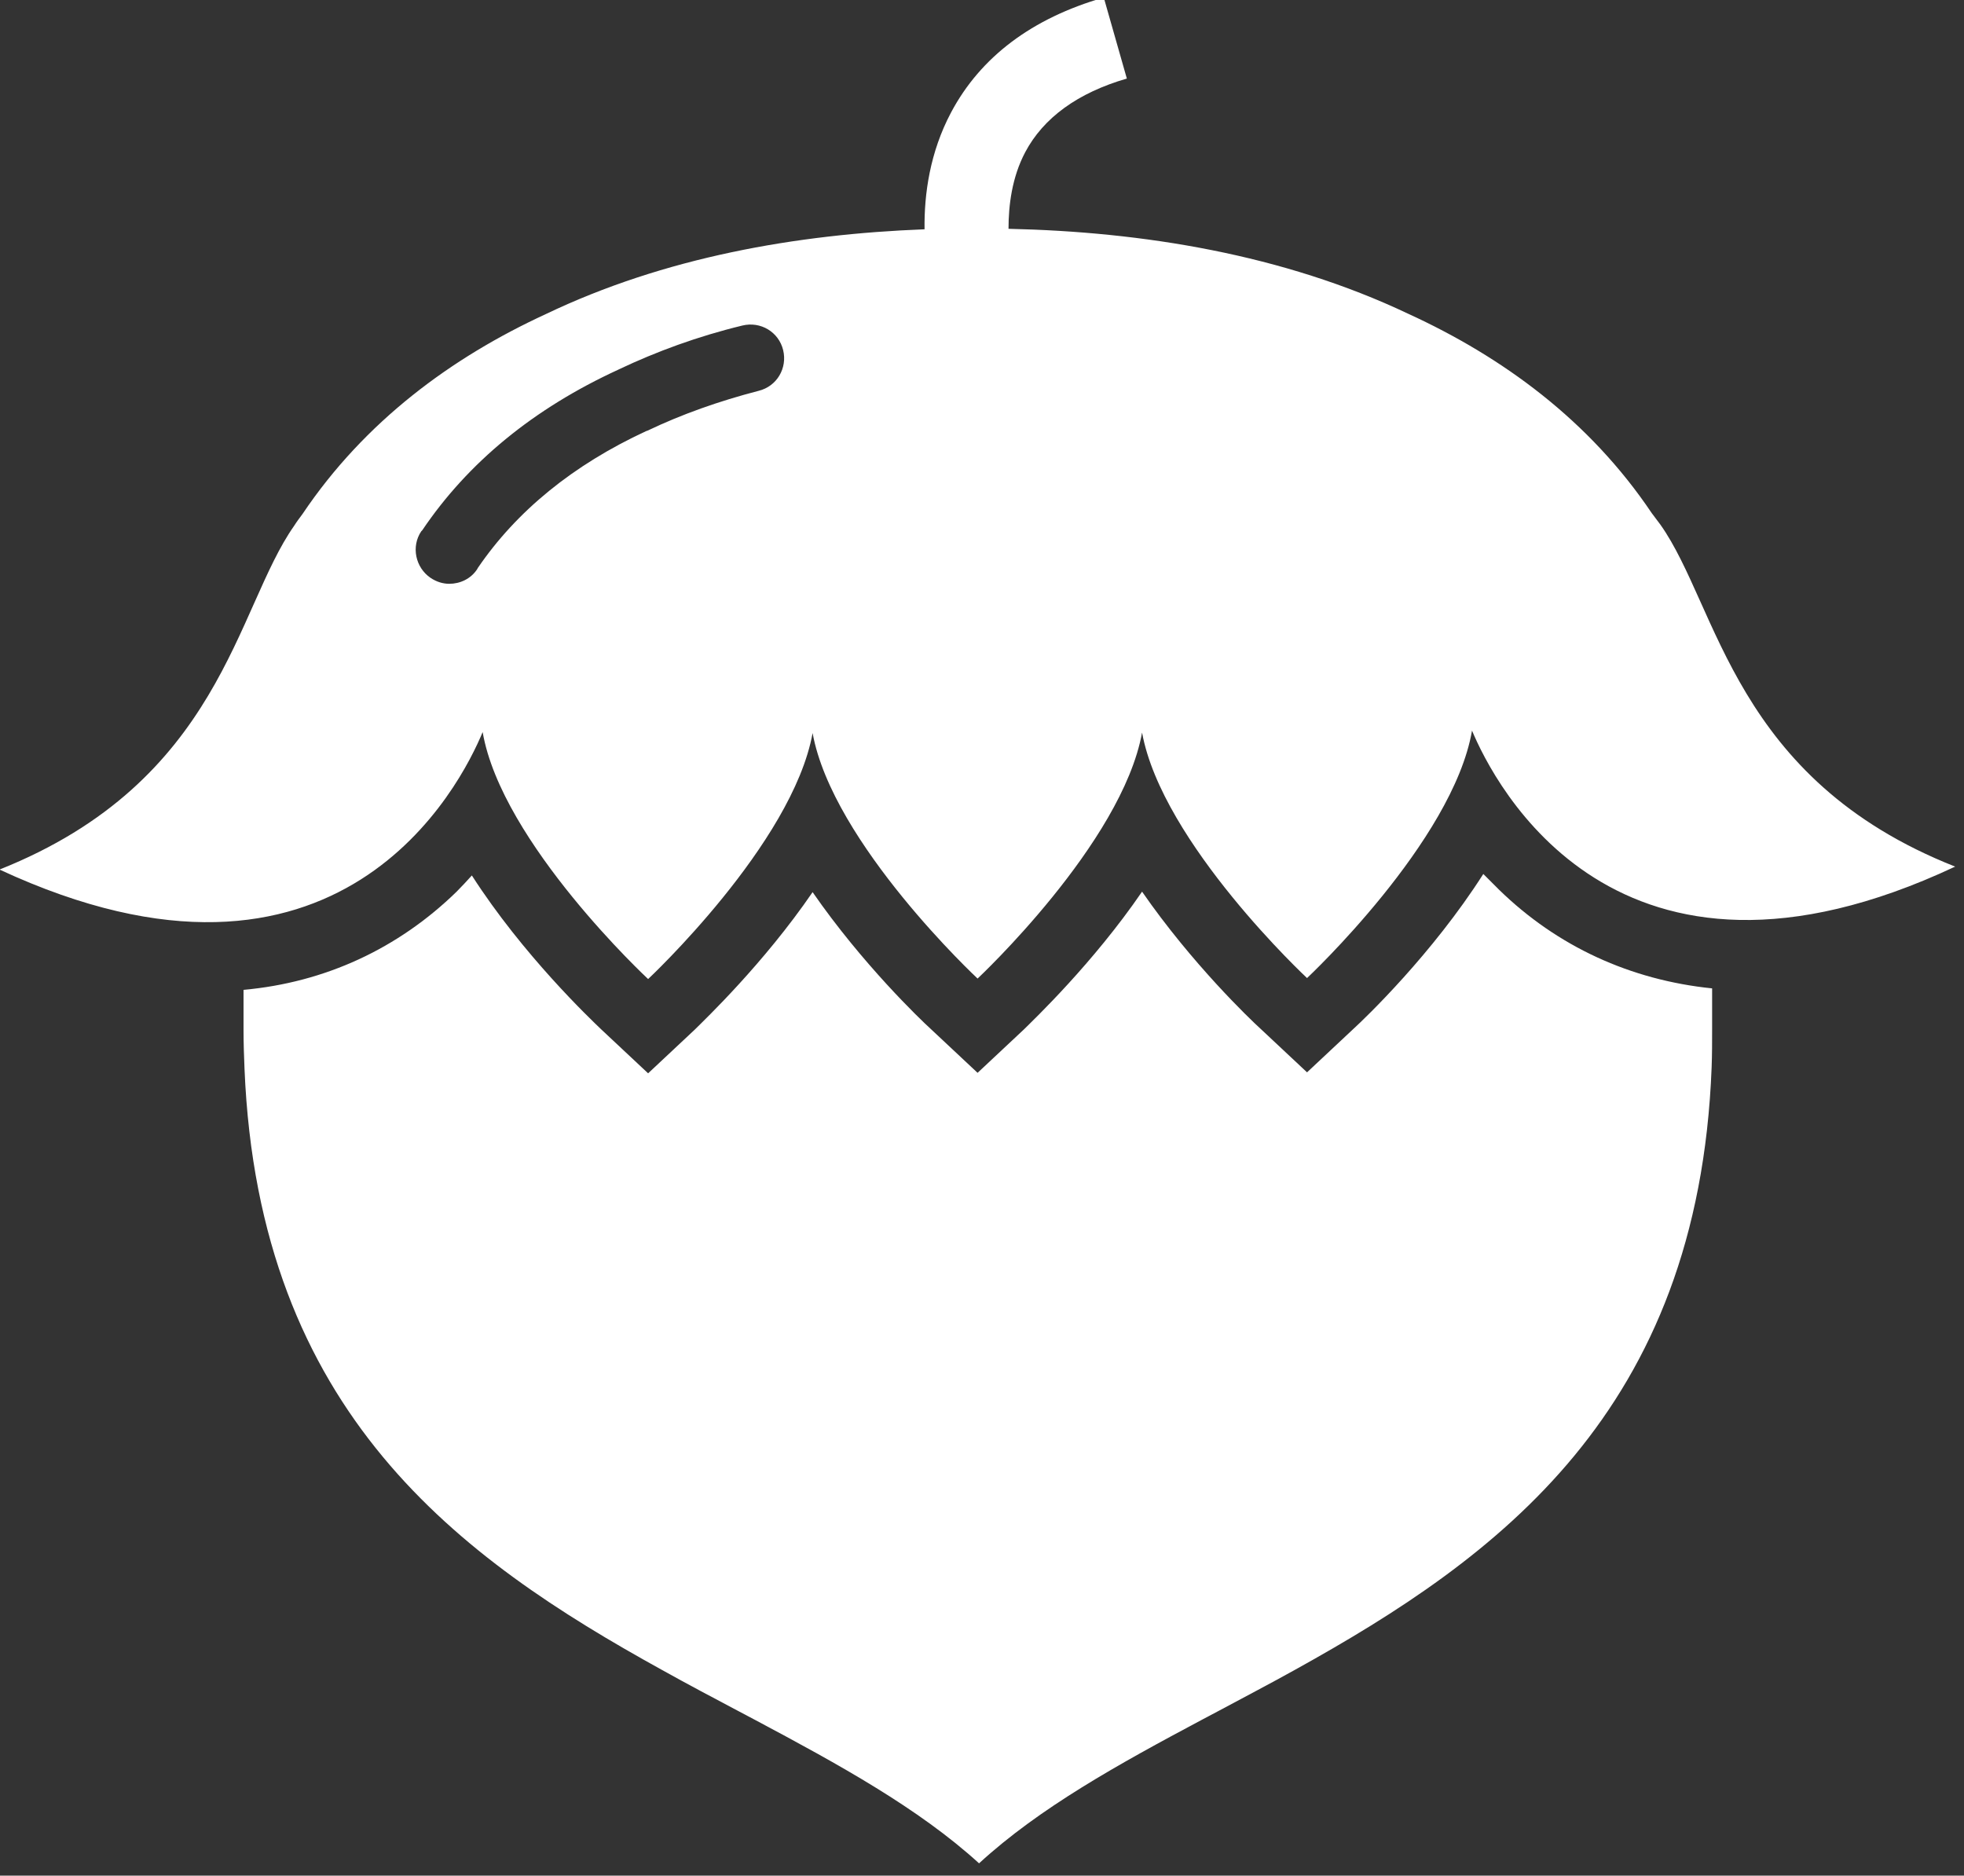
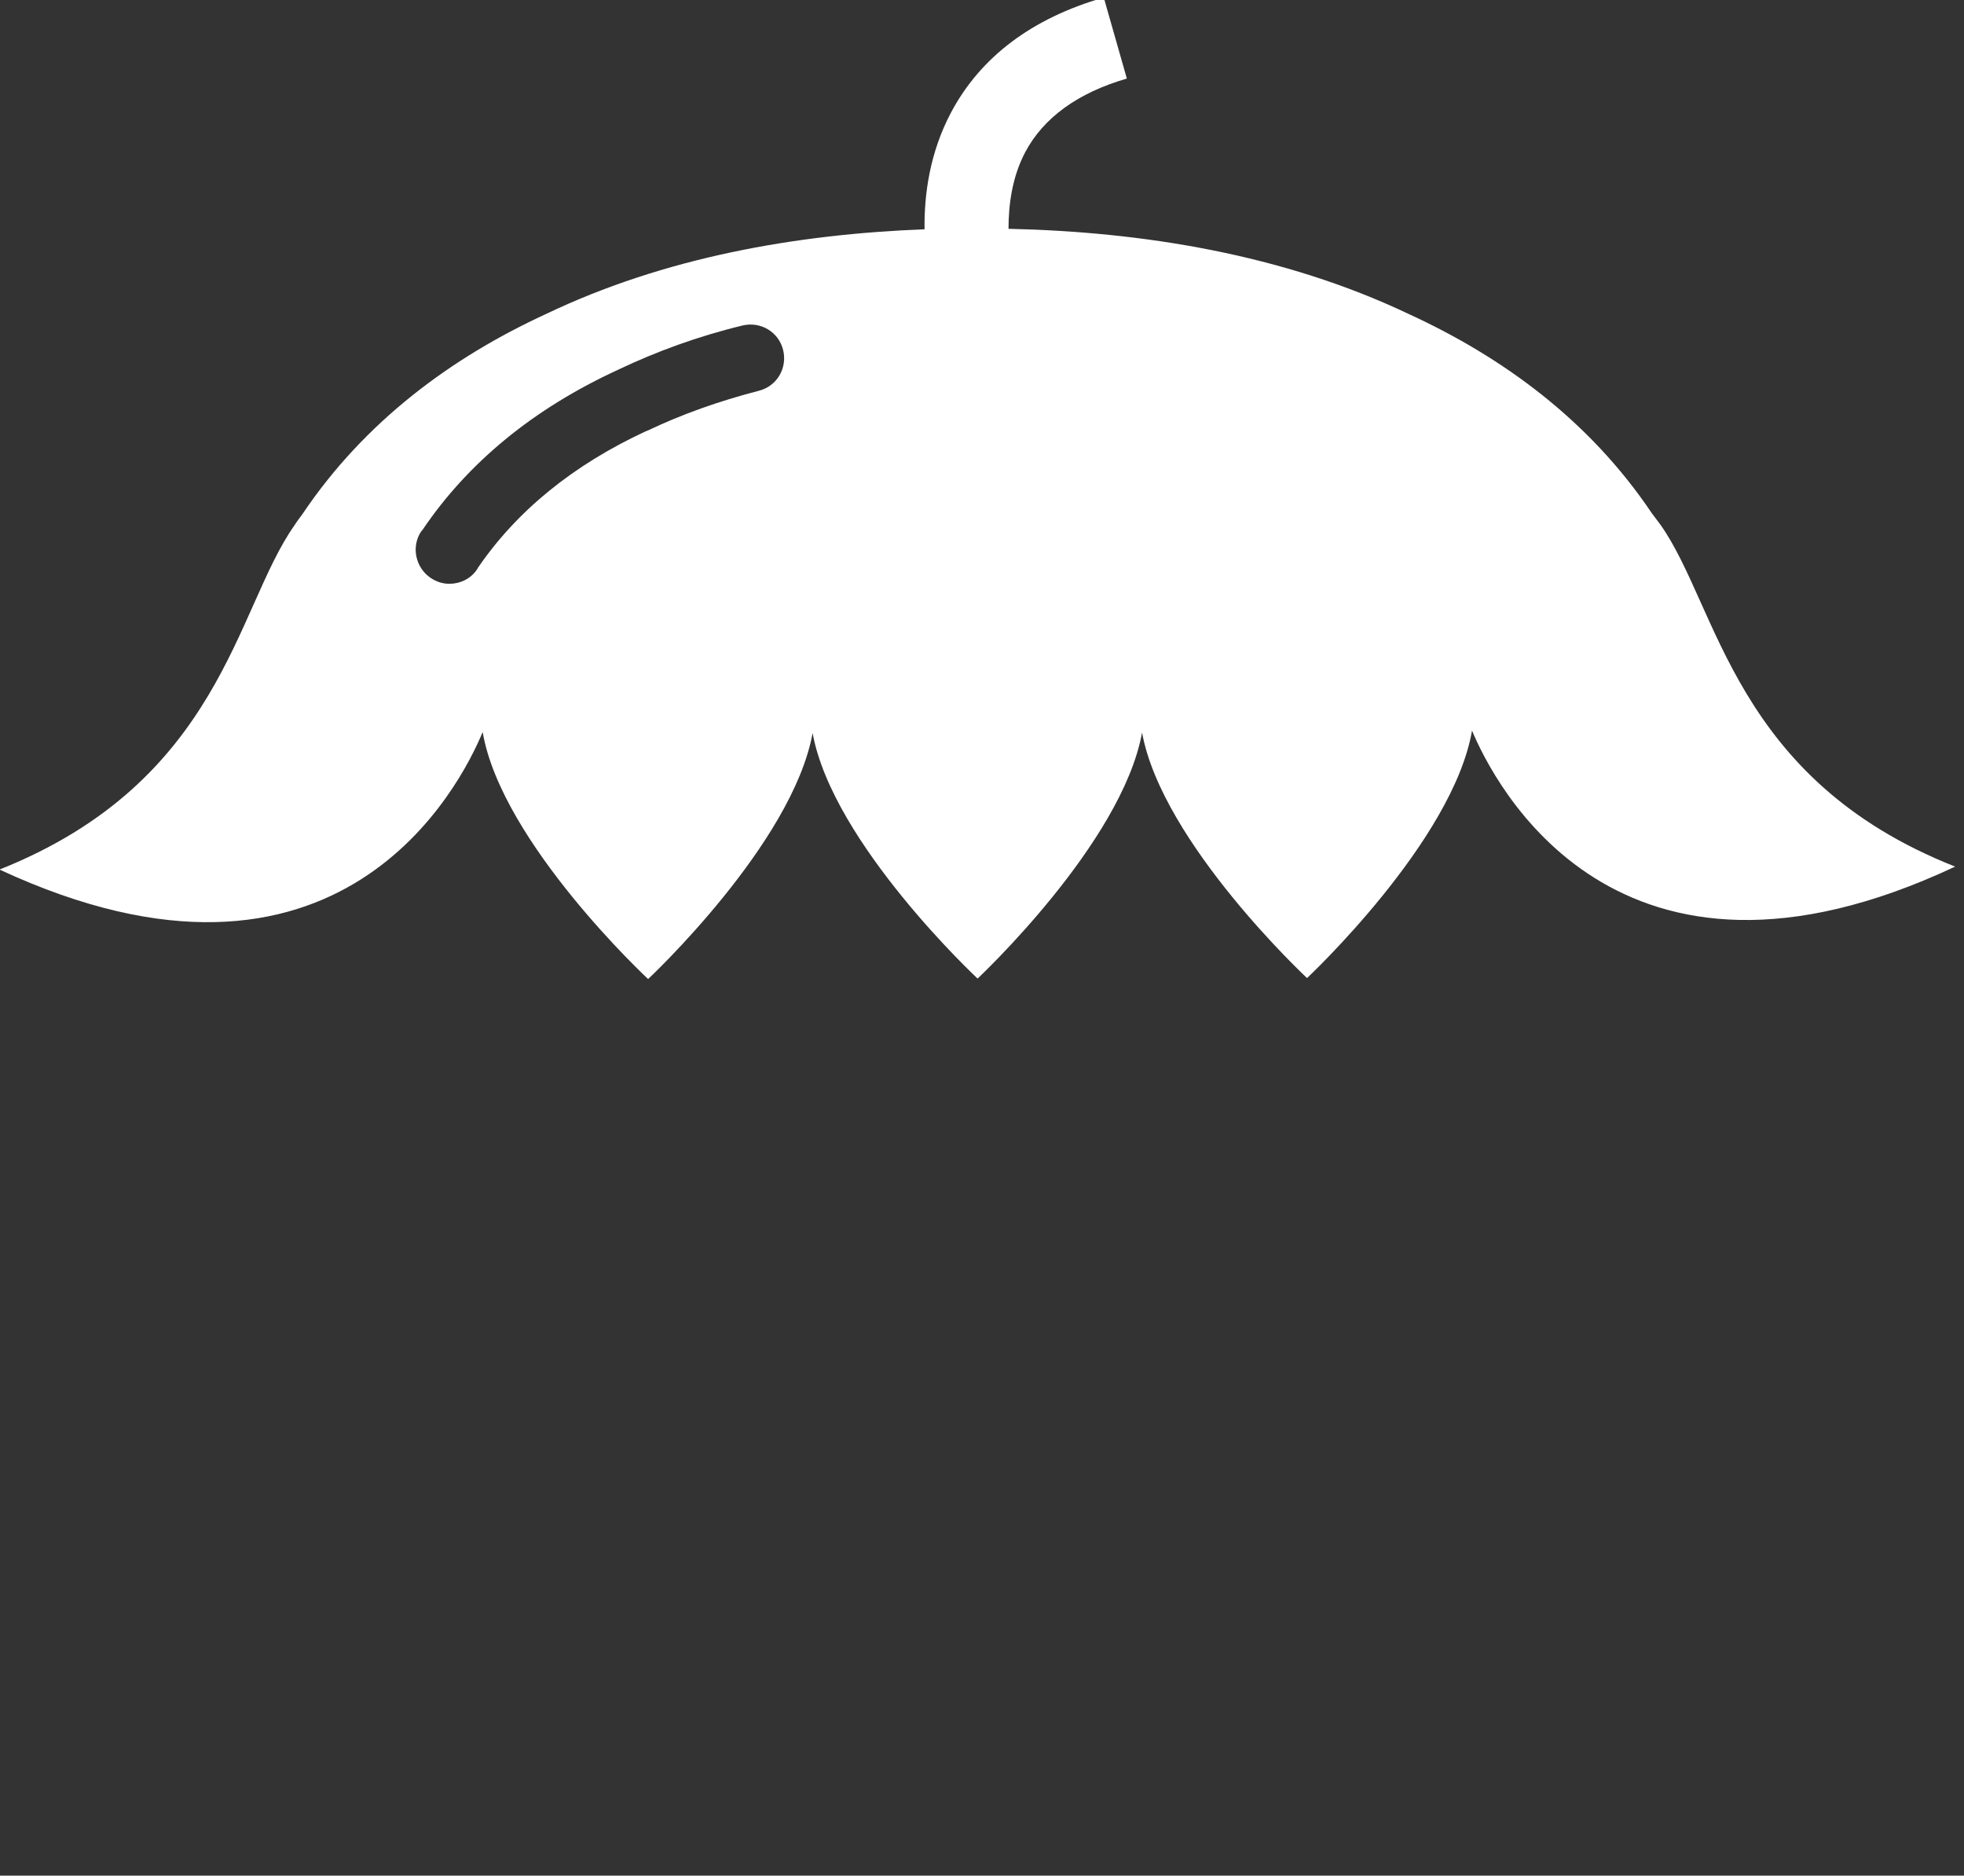
<svg xmlns="http://www.w3.org/2000/svg" version="1.2" baseProfile="tiny" id="Layer_1" x="0px" y="0px" viewBox="0 0 400 382" xml:space="preserve">
  <rect x="0" y="0" width="400" height="382" fill="#333333" stroke="none" />
  <g id="HAZELNUT">
-     <path id="shell" fill="#FFFFFF" d="M305.3,181.2c-1.1-1.1-2.2-2.2-3.2-3.2c-10.4,16.3-24.1,29.4-26.4,31.5l-9.5,8.9l-9.5-8.9   c-2.1-1.9-14-13.3-24.1-27.9c-10,14.6-22,26-24,28l-9.5,8.9l-9.5-8.9c-2.1-1.9-14-13.3-24.1-27.9c-10,14.6-22,26-24,28l-9.5,8.9   l-9.5-8.9c-2.2-2.1-16-15.2-26.4-31.4c-1,1.1-2,2.2-3.1,3.3c-11.9,11.6-26.8,18.5-43.4,20c0,4.4,0,7.9,0,8.3c0,2.7,0.1,5.3,0.2,7.8   c2.9,70.2,43.9,99.7,85,122.4c5.2,2.9,10.5,5.7,15.6,8.4c1.1,0.6,2.3,1.2,3.4,1.8c17.1,9.1,33.3,18,45.6,29.2   c12.3-11.3,28.4-20.2,45.5-29.3c1.1-0.6,2.3-1.2,3.4-1.8c5.2-2.8,10.4-5.5,15.6-8.4c41.1-22.8,82-52.4,84.7-122.6   c0.1-2.6,0.1-5.2,0.1-7.8c0-0.3,0-3.4,0-8.3C332.1,199.6,317.2,192.8,305.3,181.2z" />
    <path id="green" fill="#FFFFFF" d="M338.2,106.9c-0.6-0.8-1.2-1.6-1.8-2.4c-12.7-18.9-30.4-31.8-49.6-40.6   c-25.5-12.1-54.1-16.7-81.4-17.3c0-4.8,0.7-10.5,3.4-15.6c3.7-7,10.7-12.1,20.7-15l-4.7-16.5c-14.6,4.2-25.1,12.1-31.1,23.4   c-4.3,8.1-5.5,16.6-5.4,23.8c-26.1,1-53,5.7-77.2,17.3c-19.1,8.8-36.8,21.8-49.5,40.7c-0.6,0.8-1.2,1.6-1.7,2.4   C48,124,45.1,159.1-0.1,177.1c69.3,32.2,94-17.4,98.4-28c3.9,22.6,33.7,50.3,33.7,50.3s29.4-27.5,33.5-50.1   c4.1,22.5,33.6,50,33.6,50s29.4-27.5,33.5-50.1c4.1,22.5,33.6,50,33.6,50s29.7-27.8,33.6-50.4c4.4,10.5,29.2,60.2,98.4,27.7   C353.1,158.7,350,123.6,338.2,106.9z M154.5,79.6c-8.1,2.1-15.7,4.8-22.6,8.1l-0.3,0.1c-14.9,6.9-26.4,16.3-34.3,27.9l-0.1,0.2   c-1.3,2-3.5,3-5.7,3c-1.3,0-2.6-0.4-3.8-1.2c-3.1-2.1-4-6.4-1.9-9.5l0.2-0.2c9.3-13.8,22.7-24.8,39.9-32.7l0.2-0.1   c7.6-3.6,16-6.7,25.1-8.9c3.7-0.9,7.4,1.3,8.3,5C160.4,75,158.2,78.7,154.5,79.6z" />
  </g>
</svg>